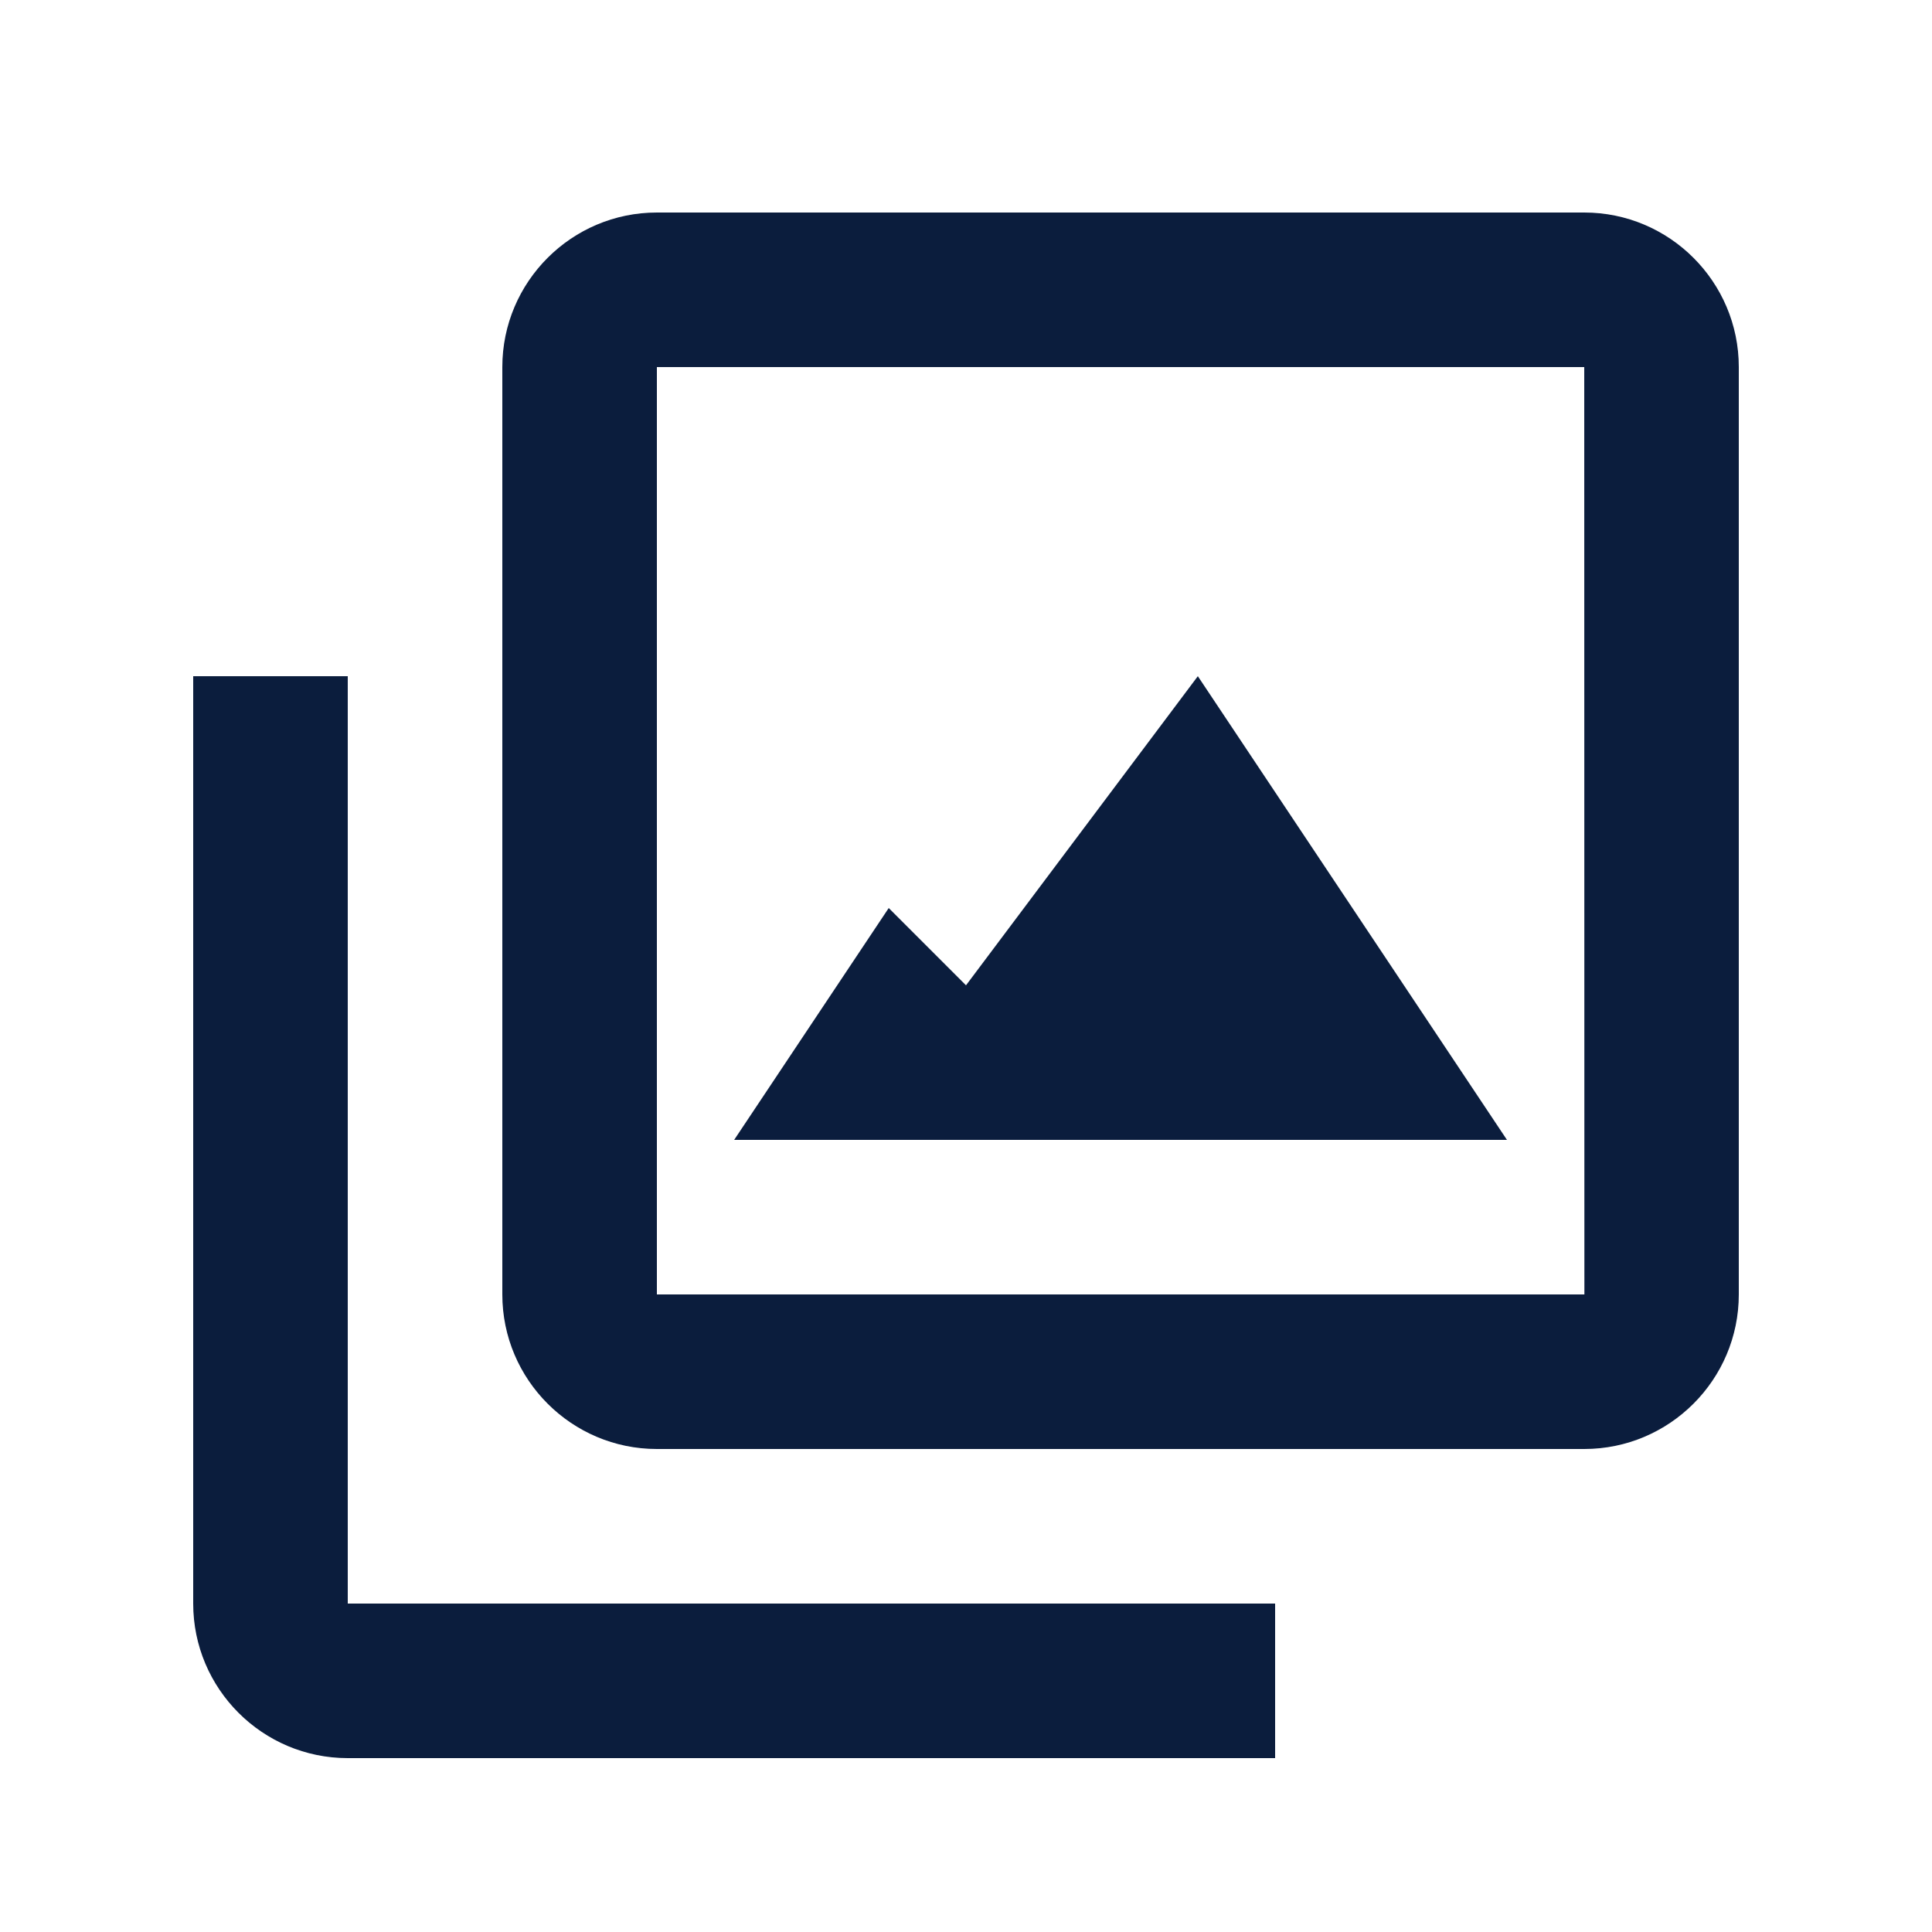
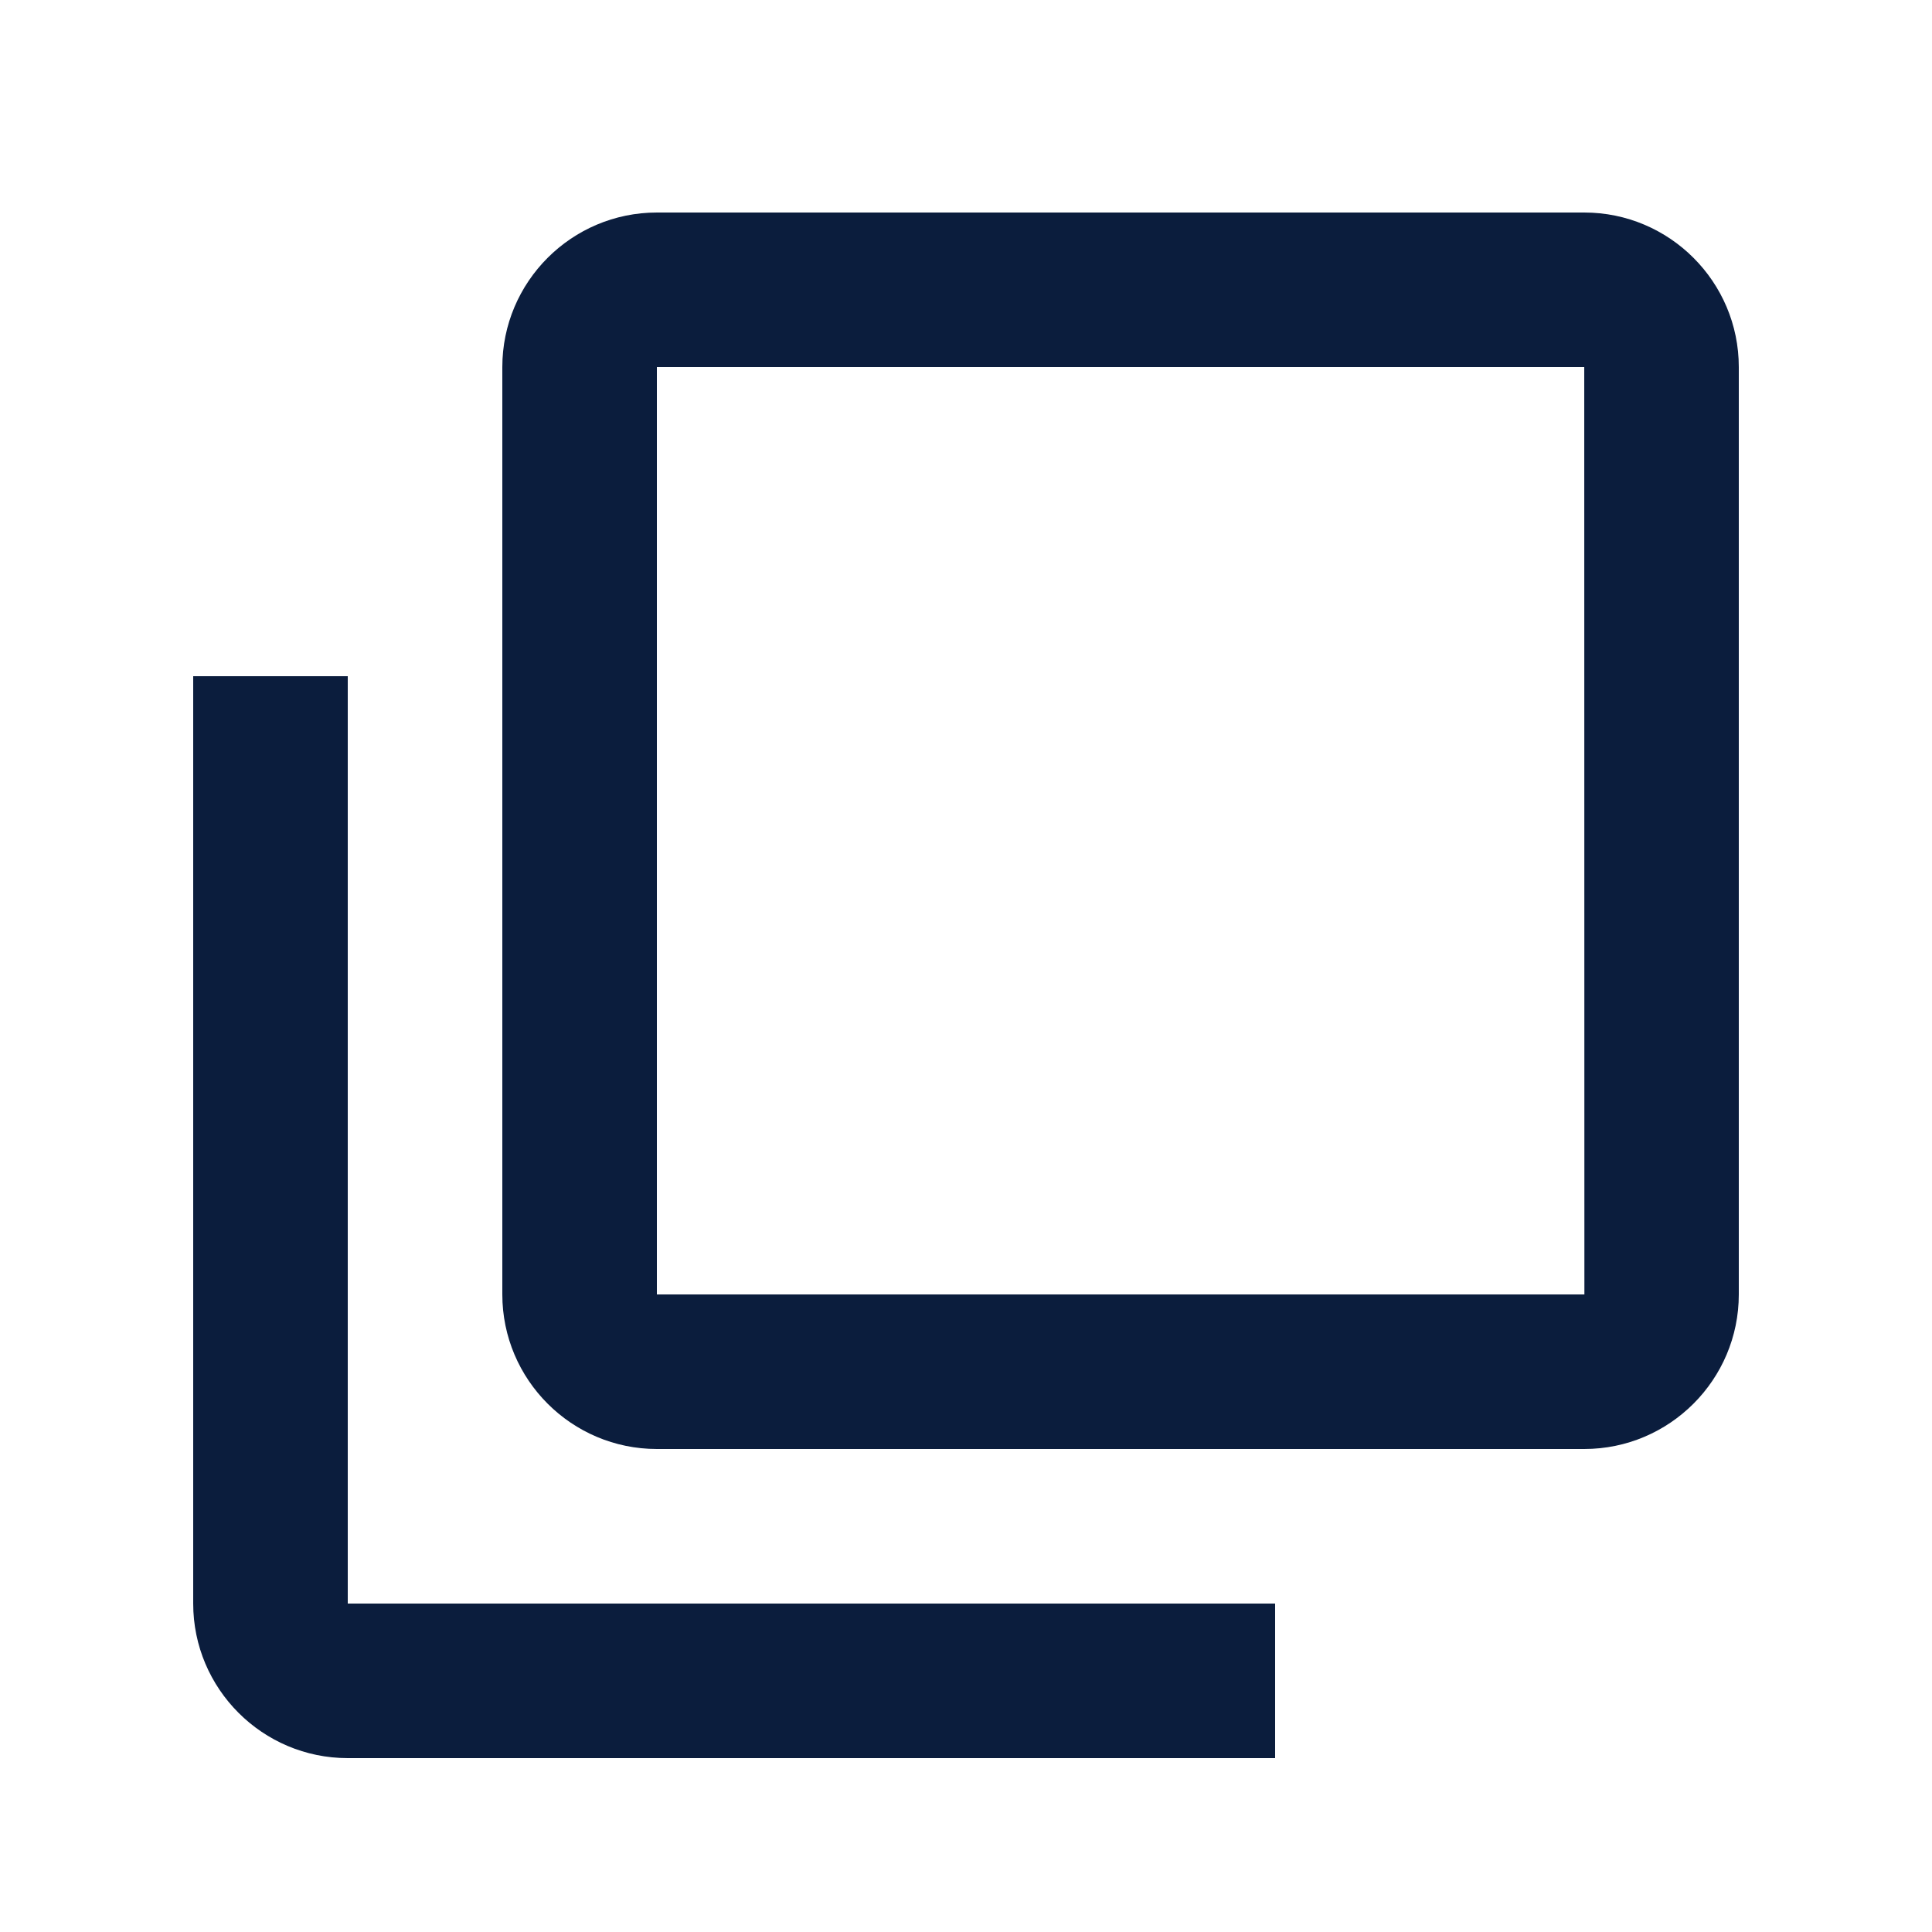
<svg xmlns="http://www.w3.org/2000/svg" width="50" height="50" viewBox="0 0 50 50" fill="none">
  <path d="M41 5.5H17C14.794 5.5 13 7.294 13 9.5V33.5C13 35.706 14.794 37.5 17 37.5H41C43.206 37.5 45 35.706 45 33.5V9.5C45 7.294 43.206 5.5 41 5.5ZM17 33.5V9.5H41L41.004 33.5H17Z" fill="#0B1D3D" />
  <path d="M9 17.5H5V41.5C5 43.706 6.794 45.5 9 45.5H33V41.5H9V17.5Z" fill="#0B1D3D" />
-   <path d="M25 25.5L23 23.5L19 29.5H39L31 17.5L25 25.5Z" fill="#0B1D3D" />
</svg>